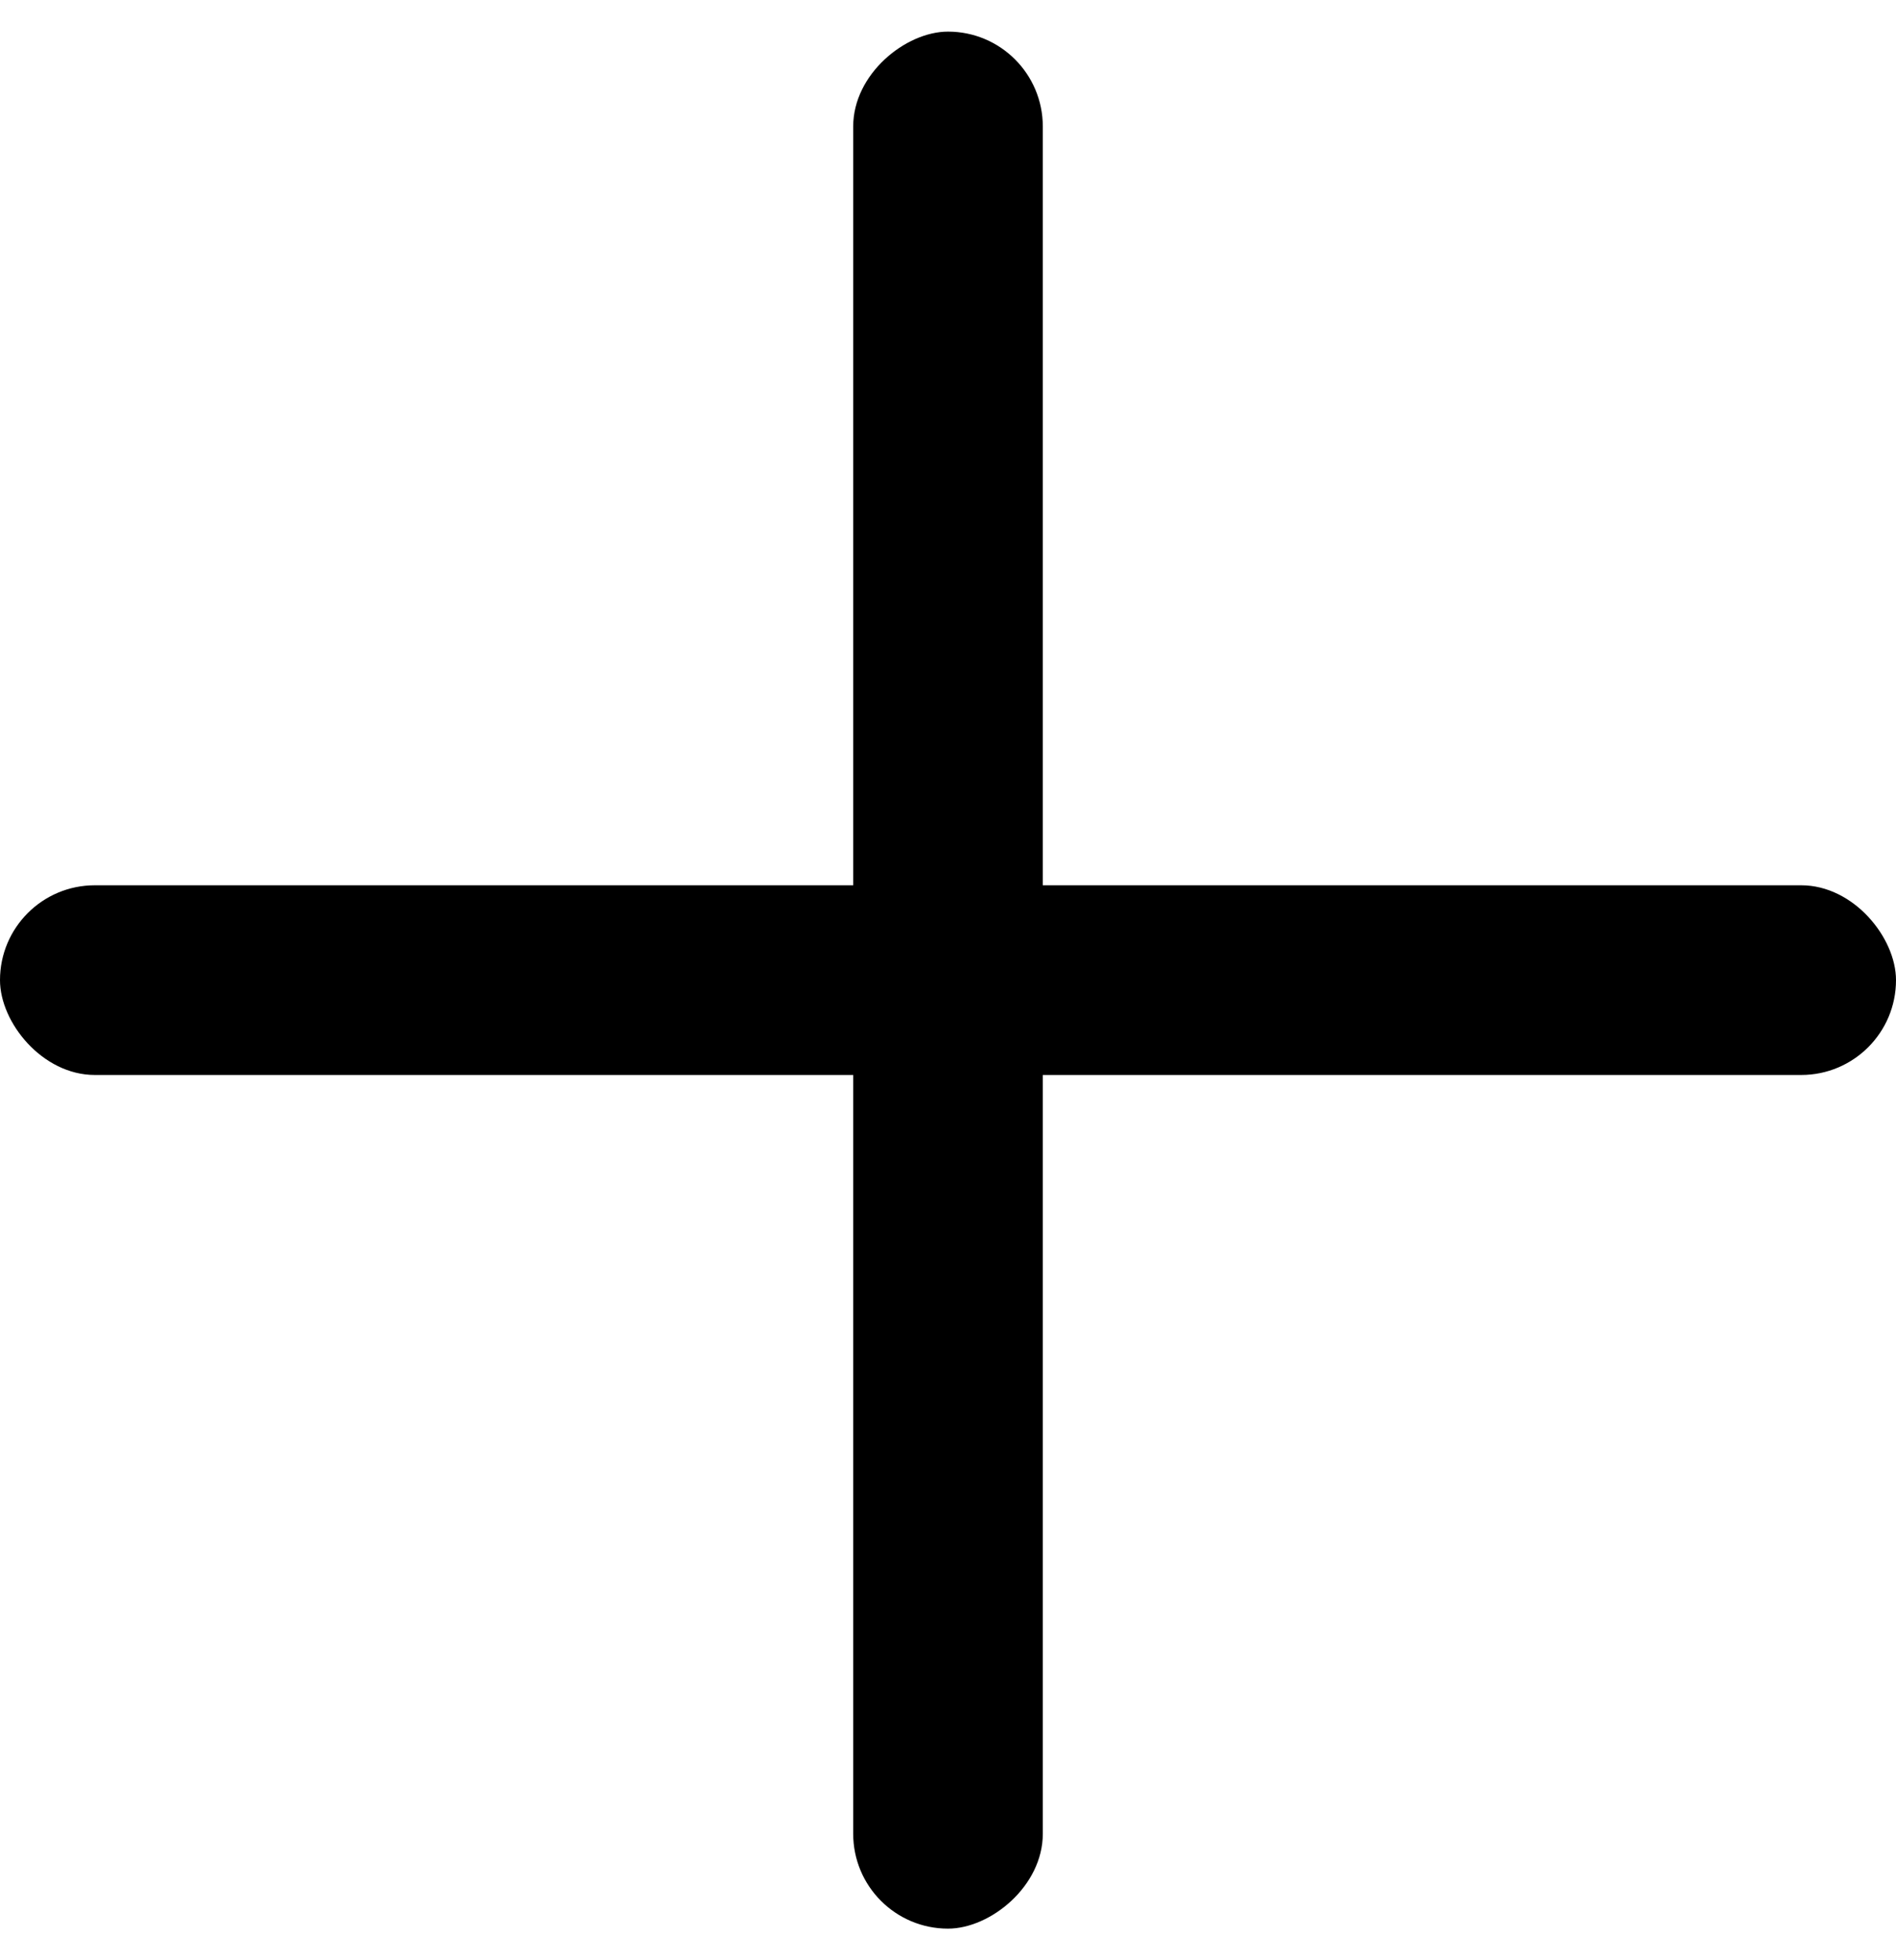
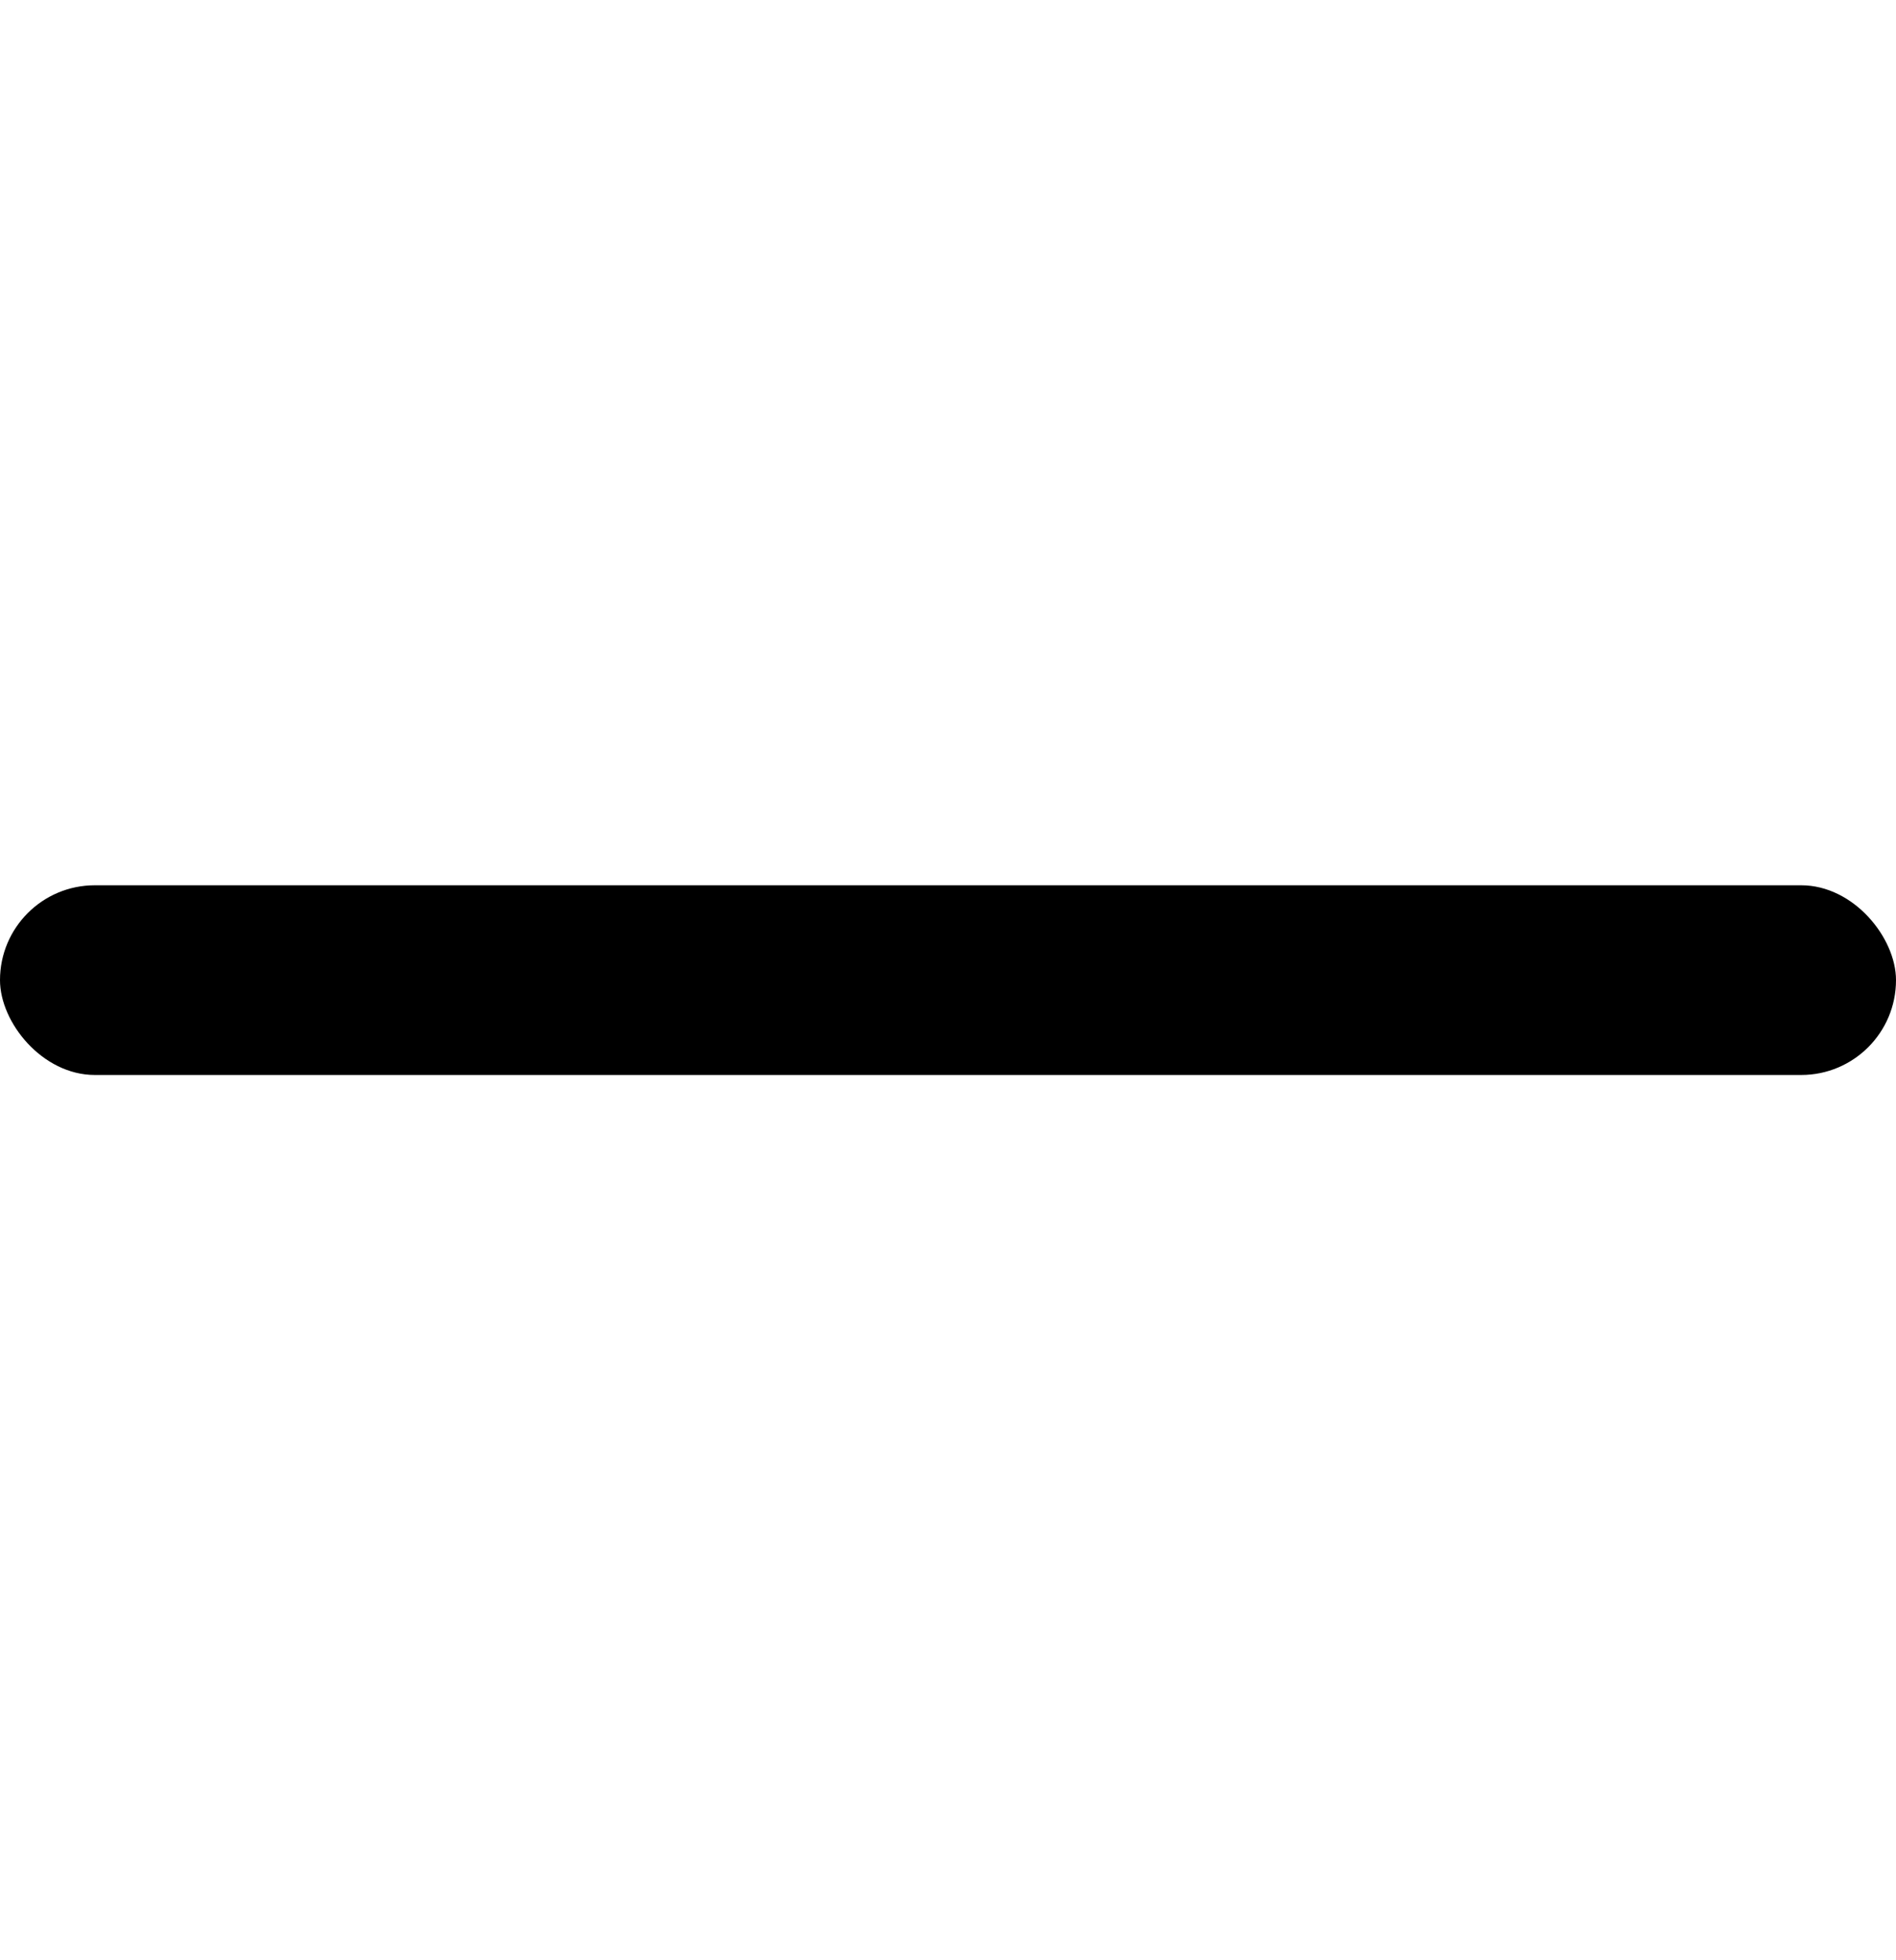
<svg xmlns="http://www.w3.org/2000/svg" width="30" height="31" viewBox="0 0 30 31" fill="none">
  <rect y="14" width="30" height="3" rx="1.5" fill="black" />
-   <rect x="16.5" y="0.5" width="30" height="3" rx="1.5" transform="rotate(90 16.5 0.5)" fill="black" />
</svg>